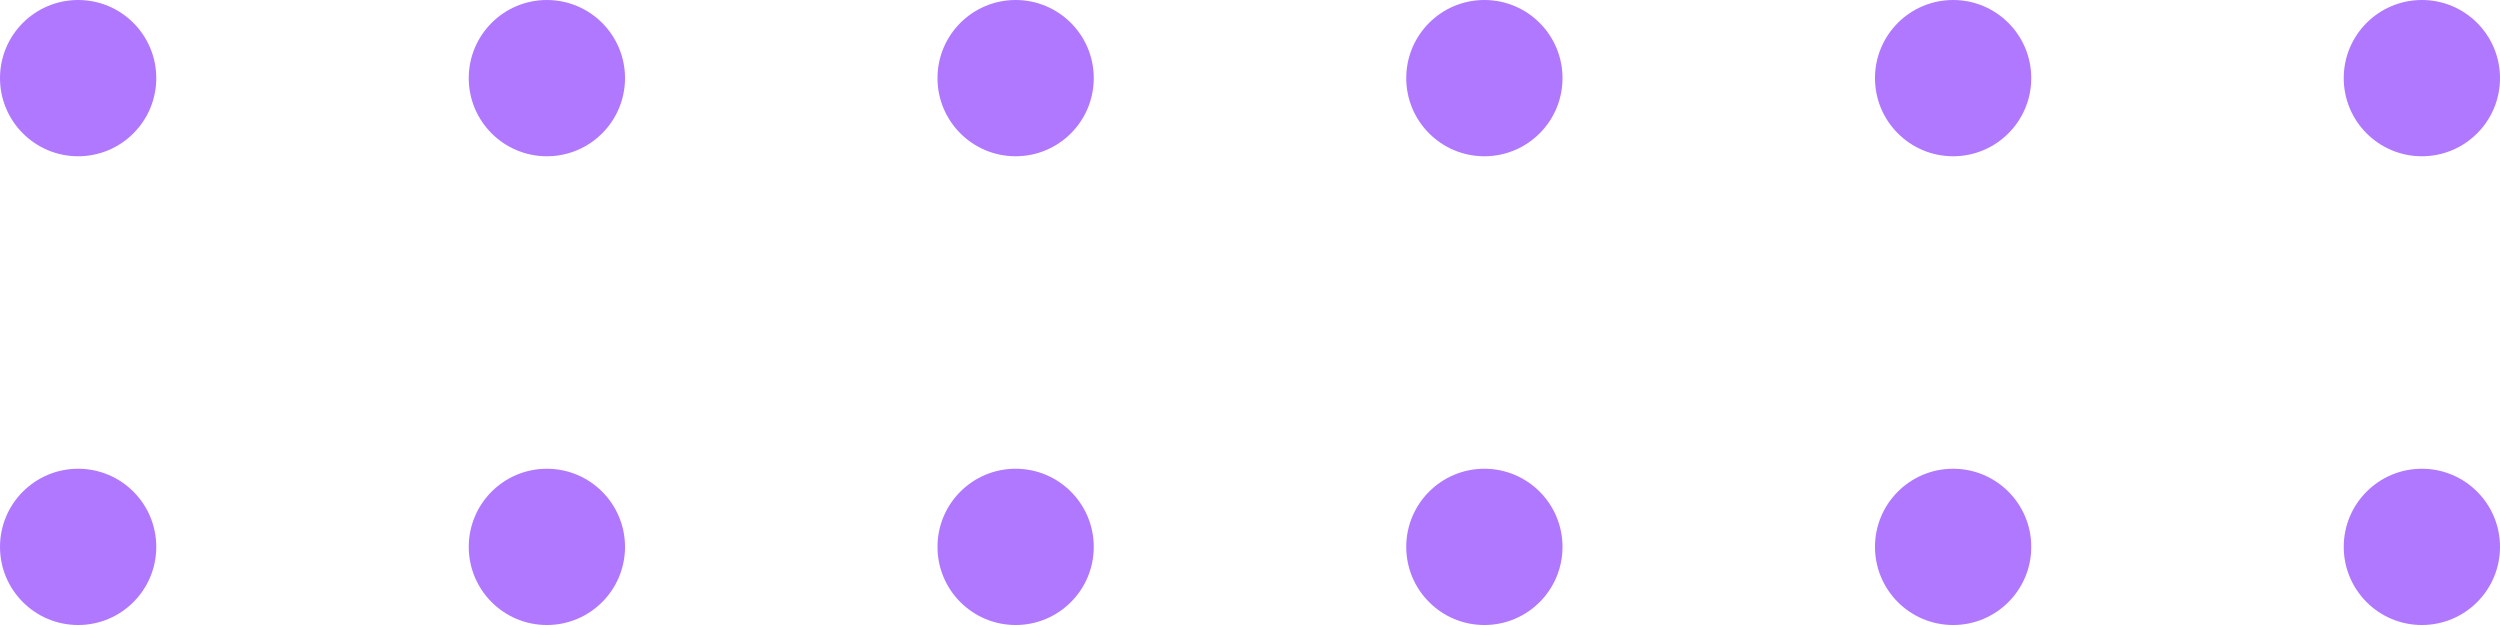
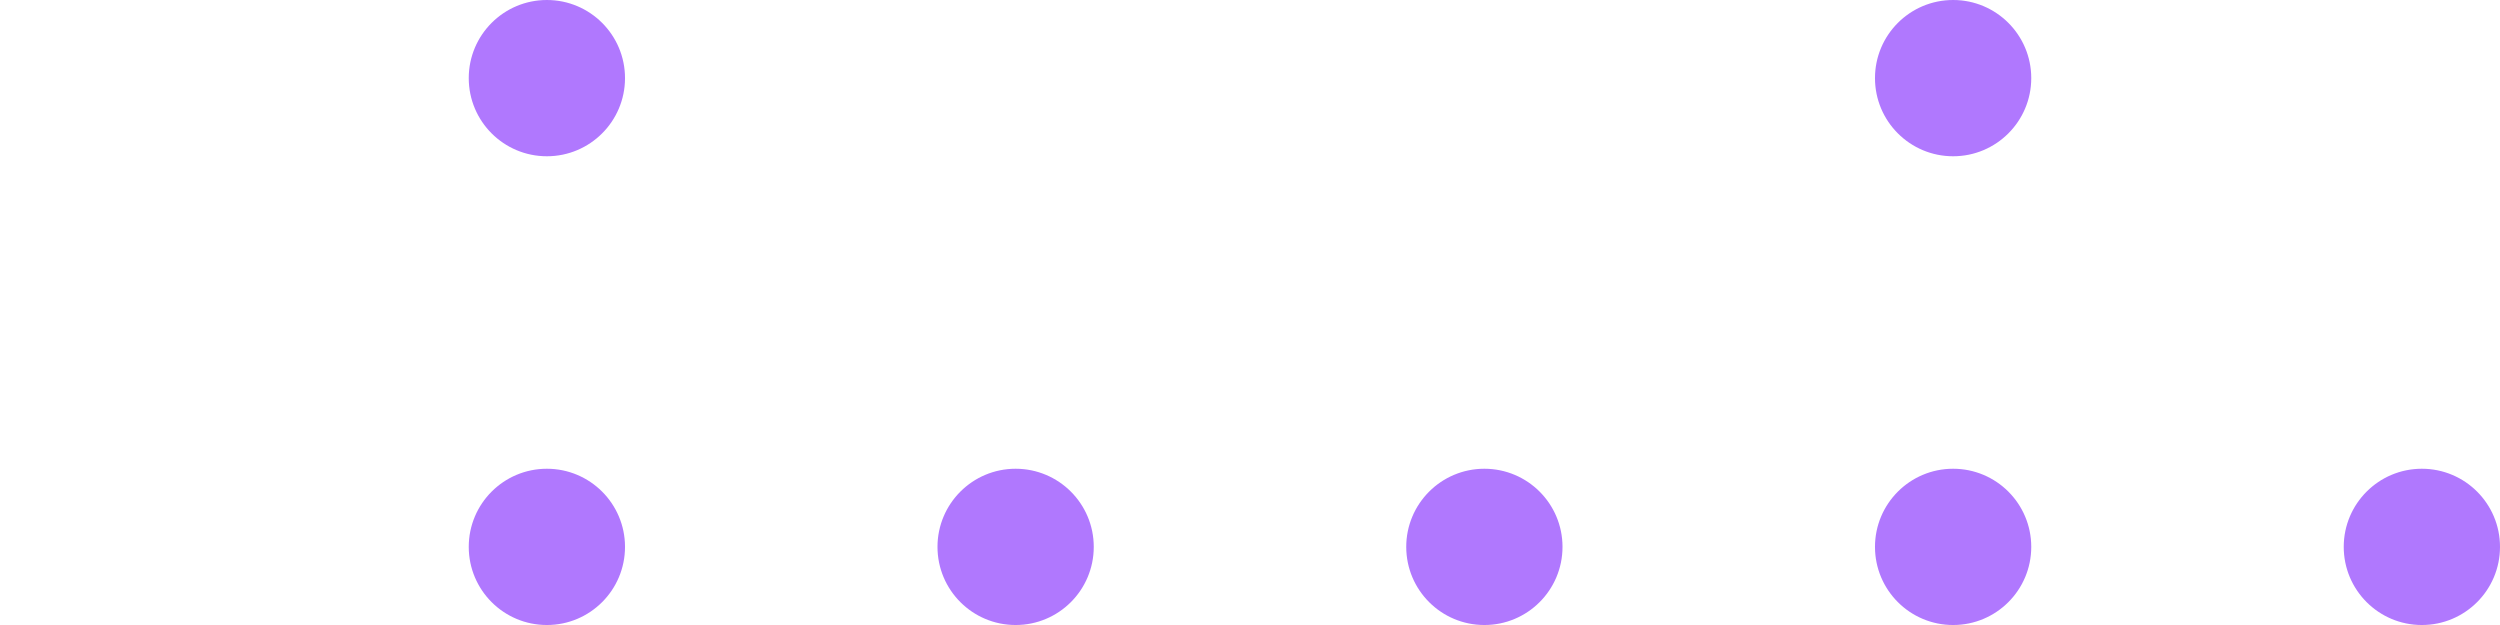
<svg xmlns="http://www.w3.org/2000/svg" width="48.347" height="12.087" viewBox="0 0 48.347 12.087">
  <g transform="translate(0)" opacity="0.53">
    <g transform="translate(0)">
      <g transform="translate(27.195)">
-         <ellipse cx="1.511" cy="1.511" rx="1.511" ry="1.511" transform="translate(18.13)" fill="#6a00fd" />
        <ellipse cx="1.511" cy="1.511" rx="1.511" ry="1.511" transform="translate(9.065)" fill="#6a00fd" />
        <ellipse cx="1.511" cy="1.511" rx="1.511" ry="1.511" transform="translate(18.13 9.065)" fill="#6a00fd" />
        <ellipse cx="1.511" cy="1.511" rx="1.511" ry="1.511" transform="translate(9.065 9.065)" fill="#6a00fd" />
-         <ellipse cx="1.511" cy="1.511" rx="1.511" ry="1.511" transform="translate(0)" fill="#6a00fd" />
        <ellipse cx="1.511" cy="1.511" rx="1.511" ry="1.511" transform="translate(0 9.065)" fill="#6a00fd" />
      </g>
-       <ellipse cx="1.511" cy="1.511" rx="1.511" ry="1.511" transform="translate(18.13)" fill="#6a00fd" />
      <ellipse cx="1.511" cy="1.511" rx="1.511" ry="1.511" transform="translate(9.065)" fill="#6a00fd" />
      <ellipse cx="1.511" cy="1.511" rx="1.511" ry="1.511" transform="translate(18.13 9.065)" fill="#6a00fd" />
      <ellipse cx="1.511" cy="1.511" rx="1.511" ry="1.511" transform="translate(9.065 9.065)" fill="#6a00fd" />
-       <ellipse cx="1.511" cy="1.511" rx="1.511" ry="1.511" fill="#6a00fd" />
-       <ellipse cx="1.511" cy="1.511" rx="1.511" ry="1.511" transform="translate(0 9.065)" fill="#6a00fd" />
    </g>
  </g>
</svg>